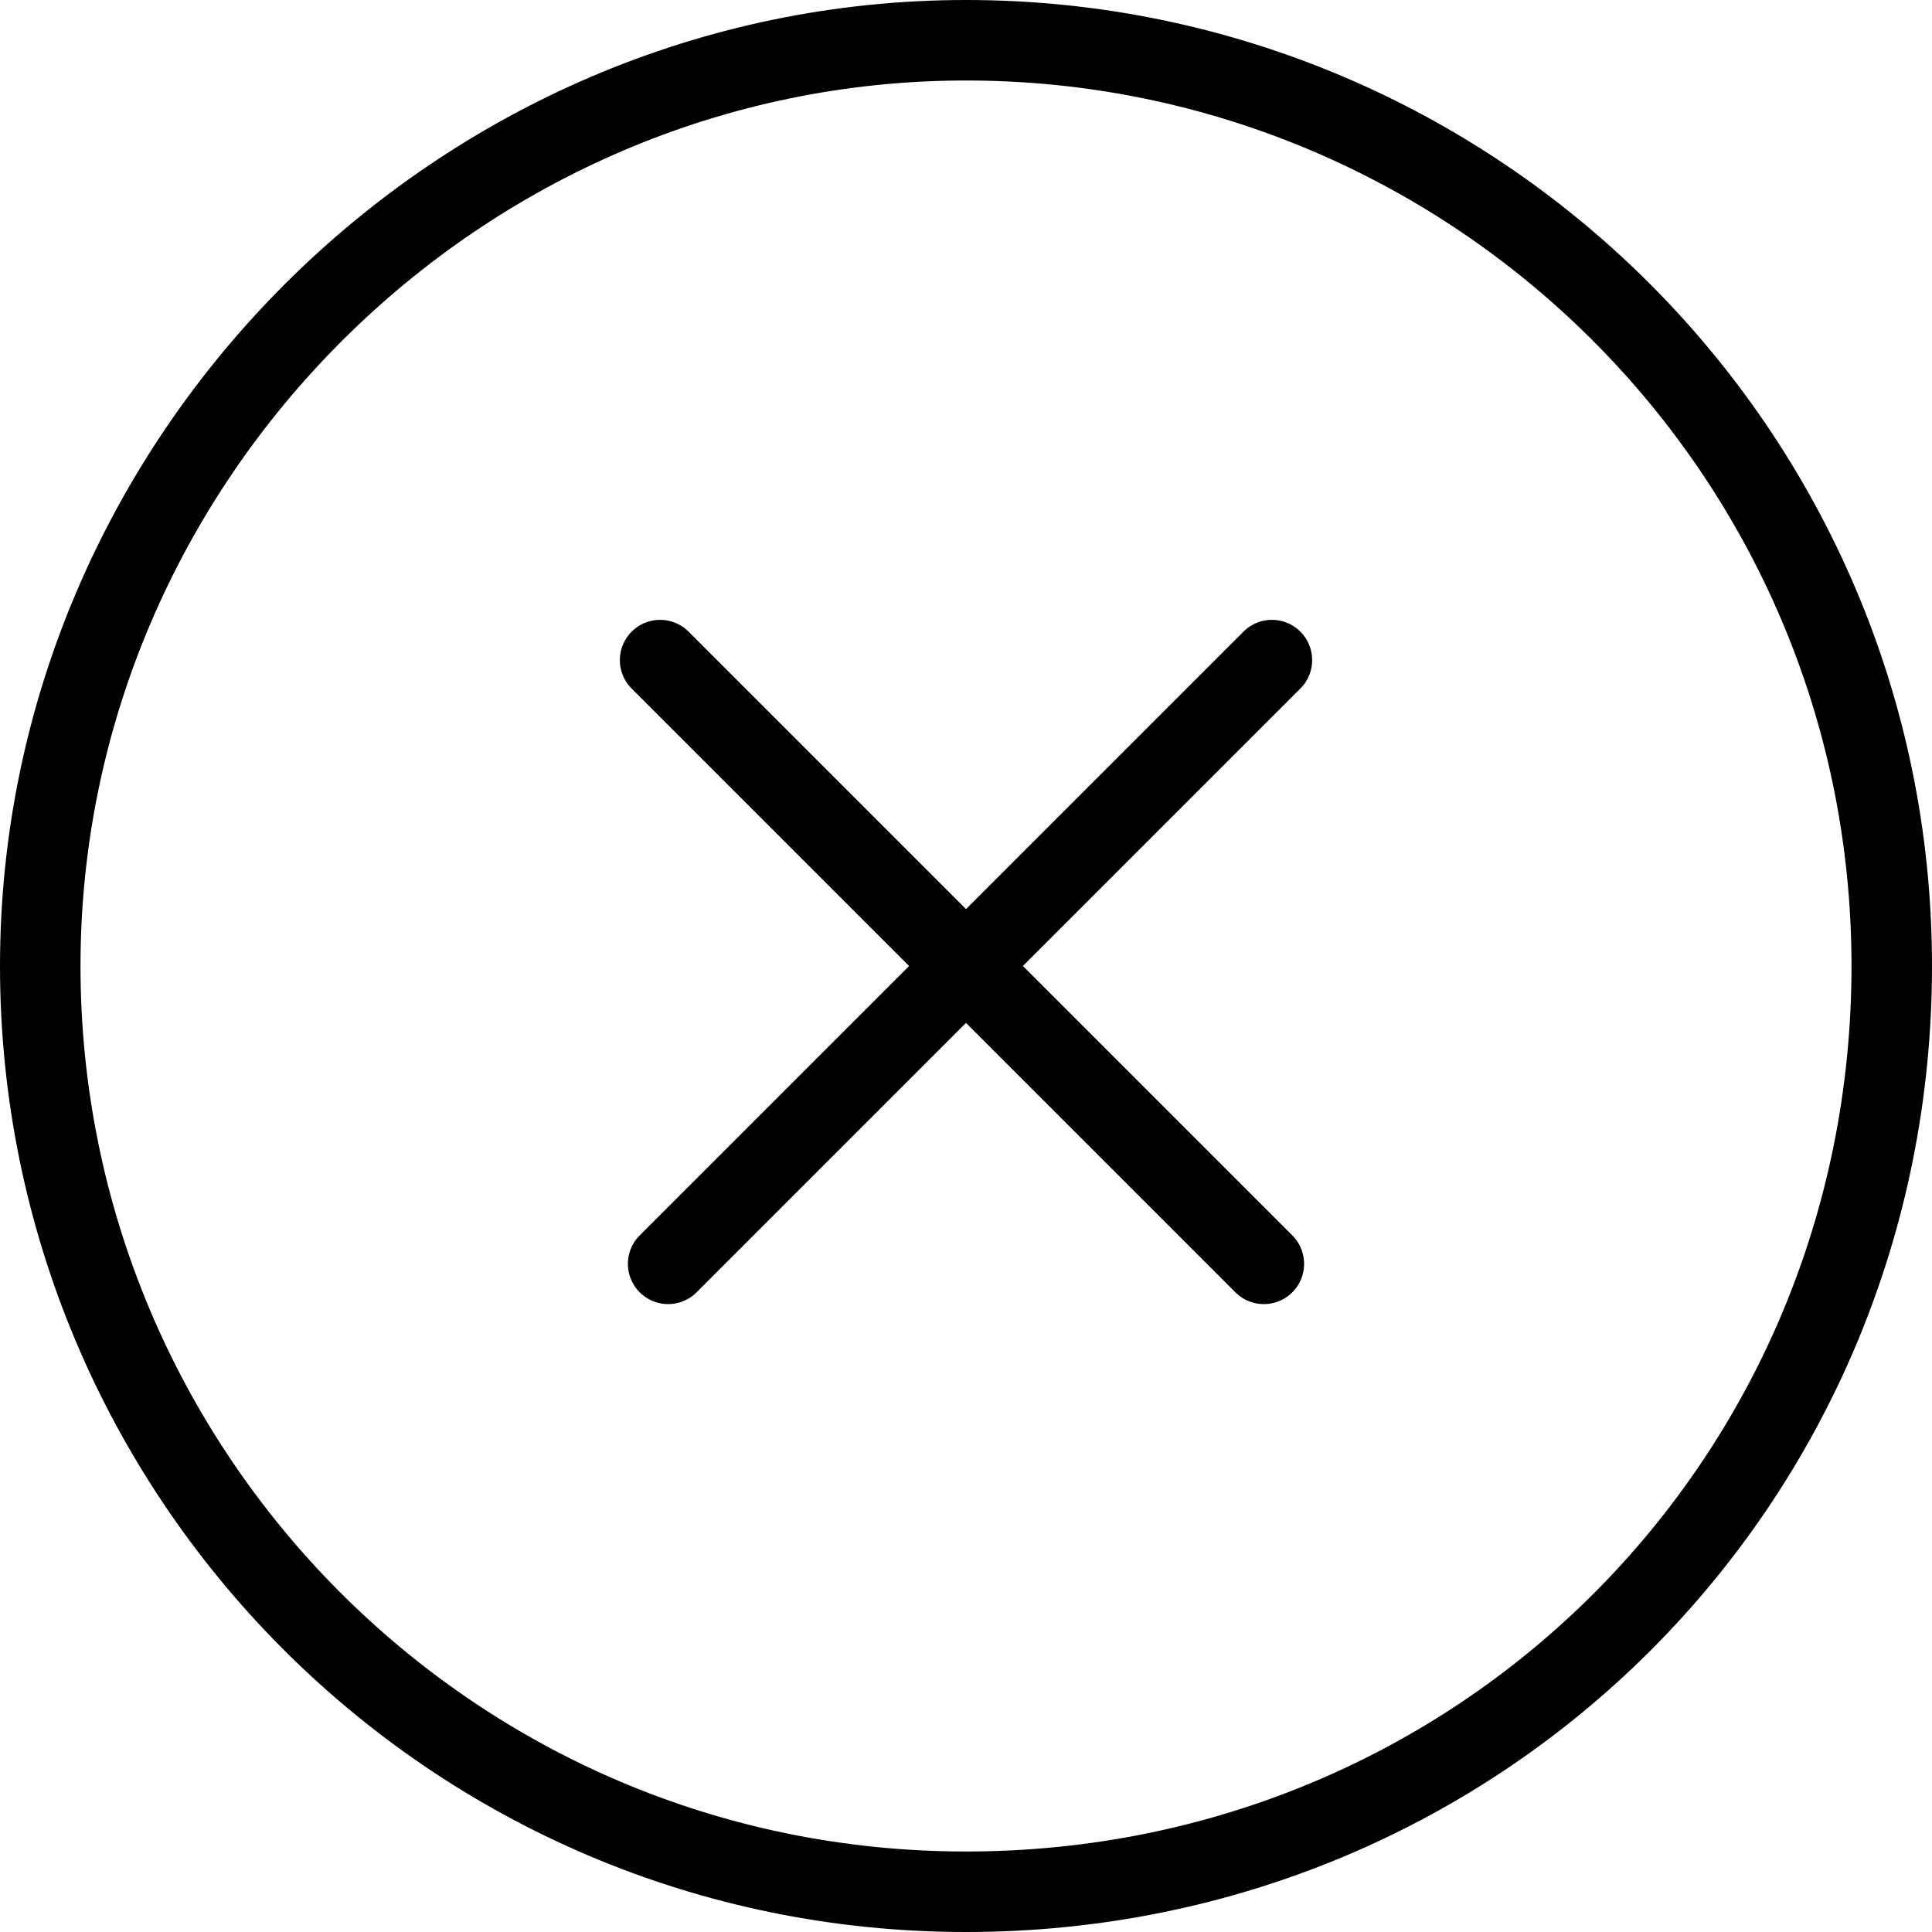
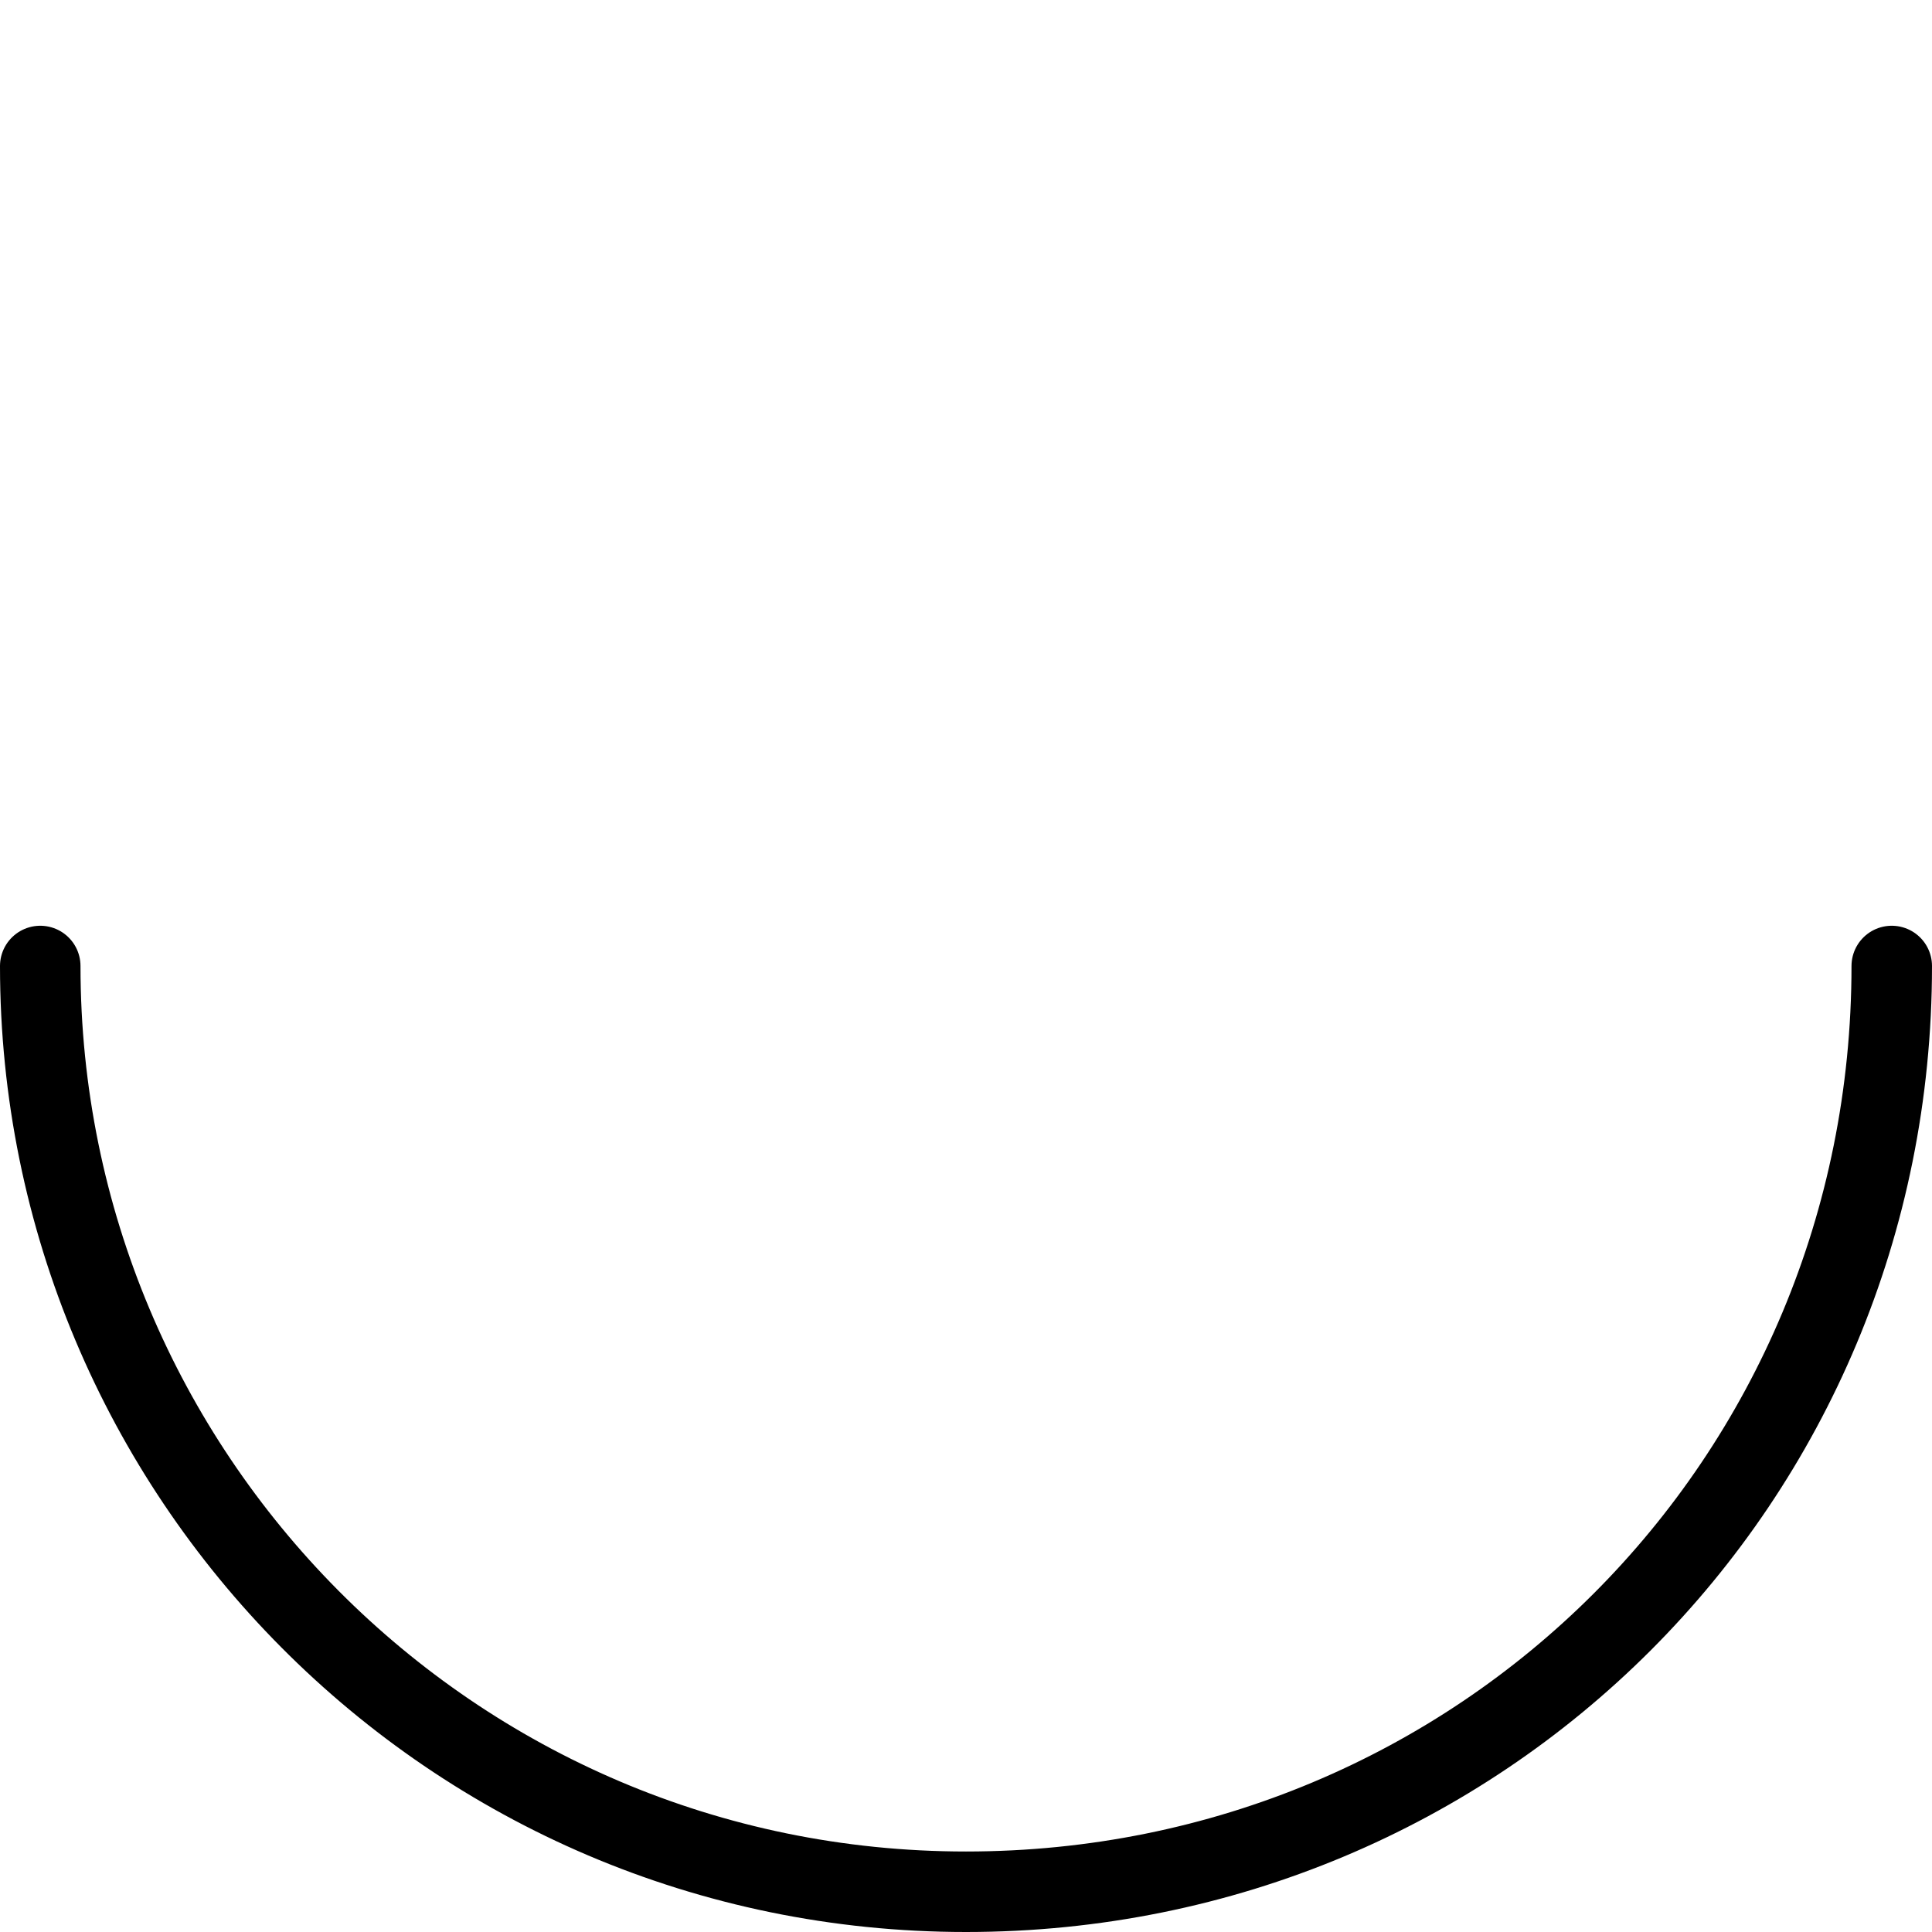
<svg xmlns="http://www.w3.org/2000/svg" id="Layer_1" data-name="Layer 1" version="1.1" viewBox="0 0 24 24">
  <defs>
    <style>
      .cls-1 {
        stroke: #000;
        stroke-linecap: round;
        stroke-linejoin: round;
      }

      .cls-1, .cls-2 {
        fill: none;
      }

      .cls-2 {
        stroke-width: 0px;
      }
    </style>
  </defs>
-   <path class="cls-2" d="M0,0h24v24H0V0Z" />
-   <path class="cls-1" d="M.5,12c0,6.3,5.1,11.5,11.5,11.5s11.5-5.1,11.5-11.5S18.3.5,12,.5.5,5.7.5,12" />
-   <path class="cls-1" d="M8.2,8.2l7.5,7.5M15.8,8.2l-7.5,7.5" />
+   <path class="cls-1" d="M.5,12c0,6.3,5.1,11.5,11.5,11.5s11.5-5.1,11.5-11.5" />
</svg>